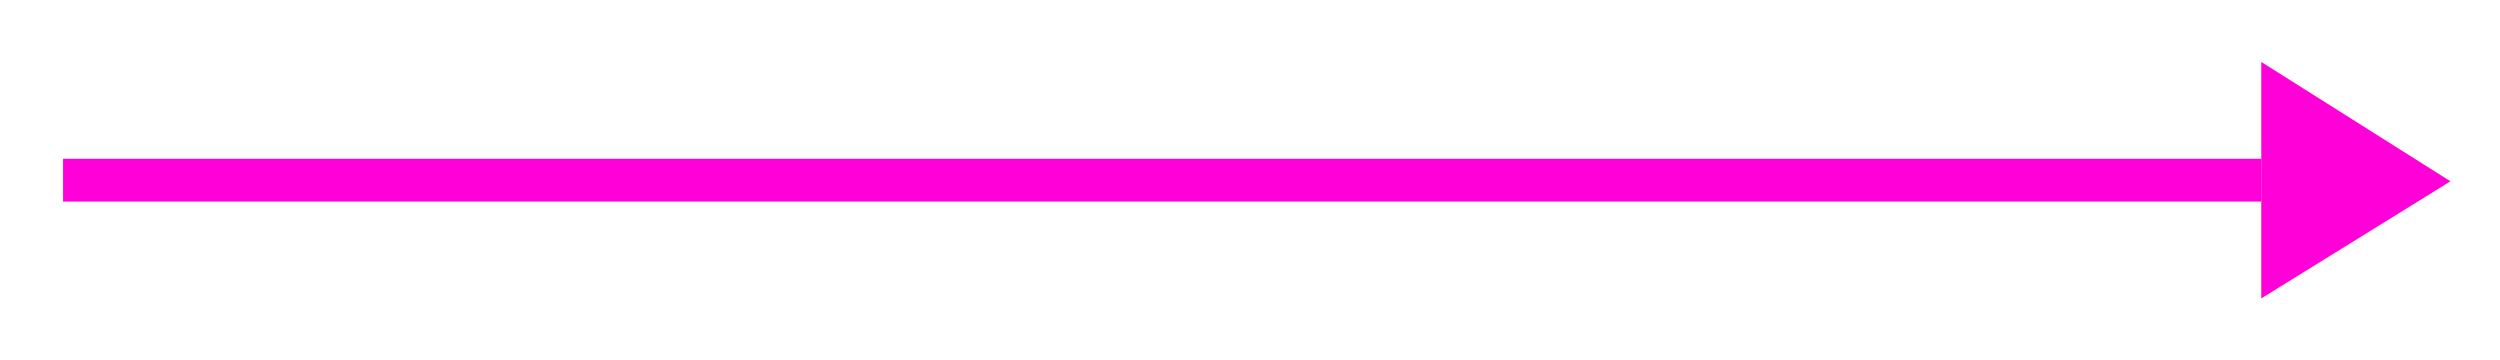
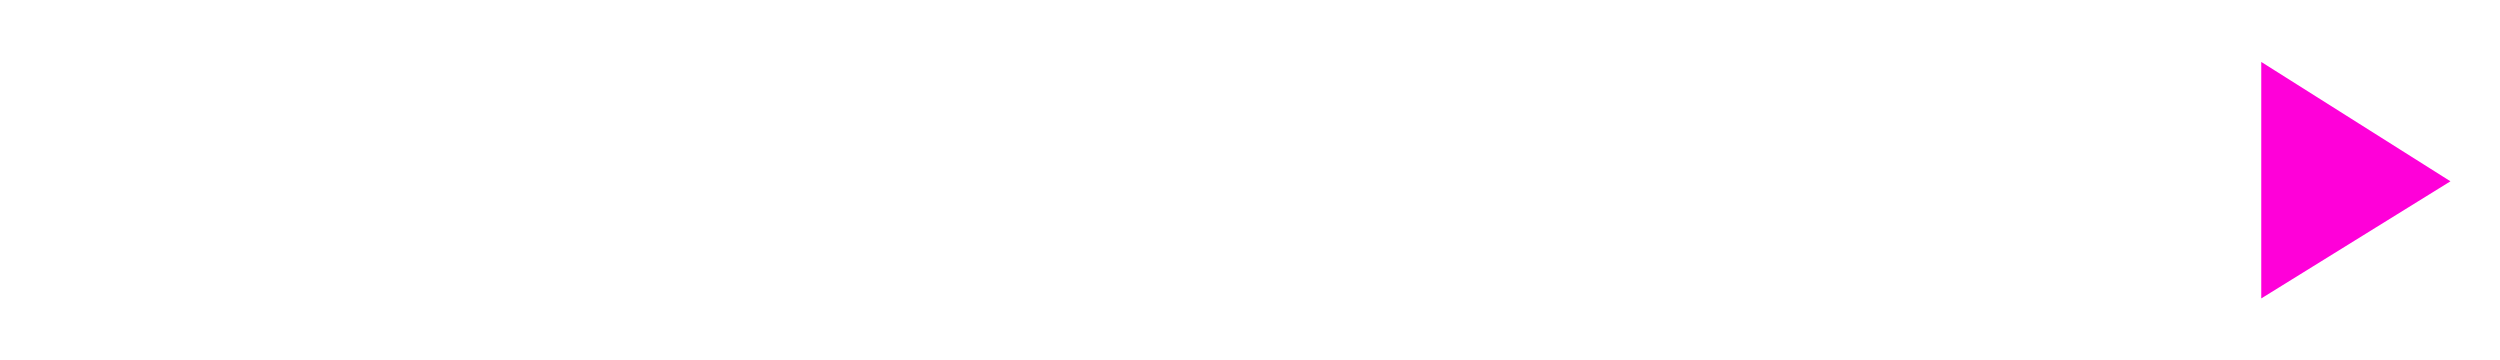
<svg xmlns="http://www.w3.org/2000/svg" width="111" height="16" viewBox="0 0 111 16" fill="none">
  <path d="M108.8 8.05L100.4 13.25V2.75L108.8 8.05Z" fill="#FF00D9" />
-   <path d="M100.4 7.05H2.8V8.95H100.4V7.05Z" fill="#FF00D9" />
</svg>